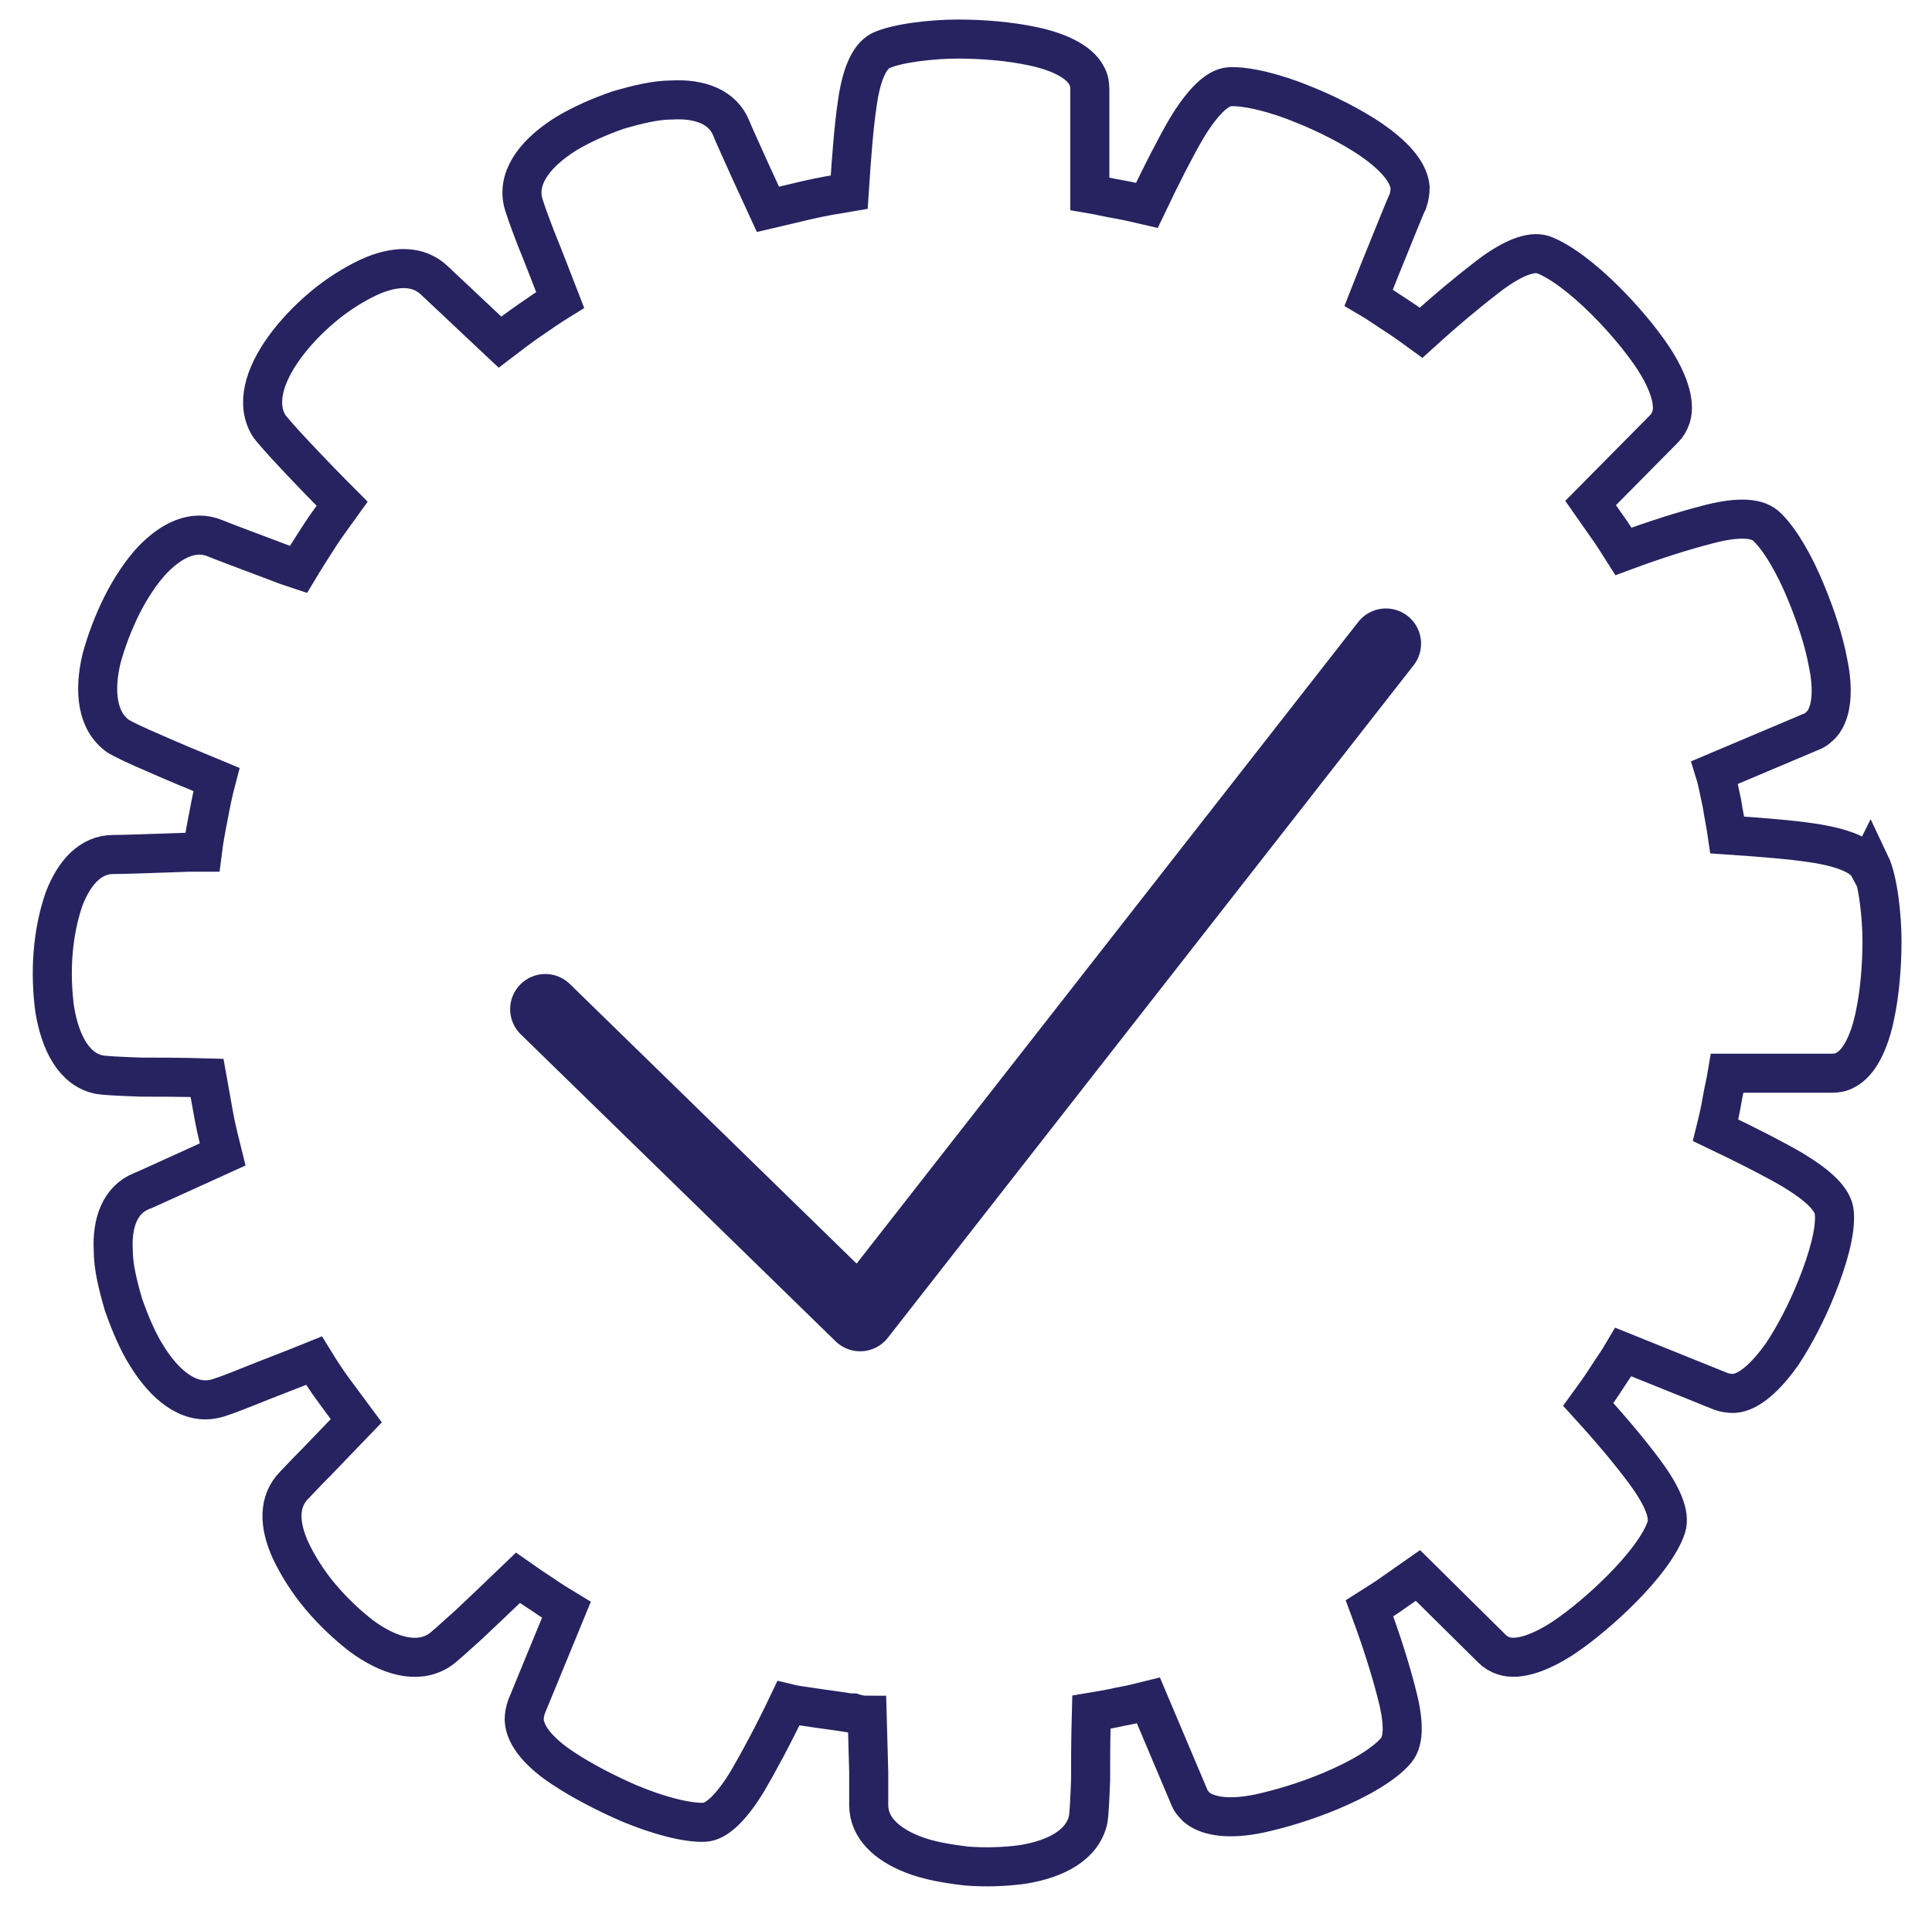
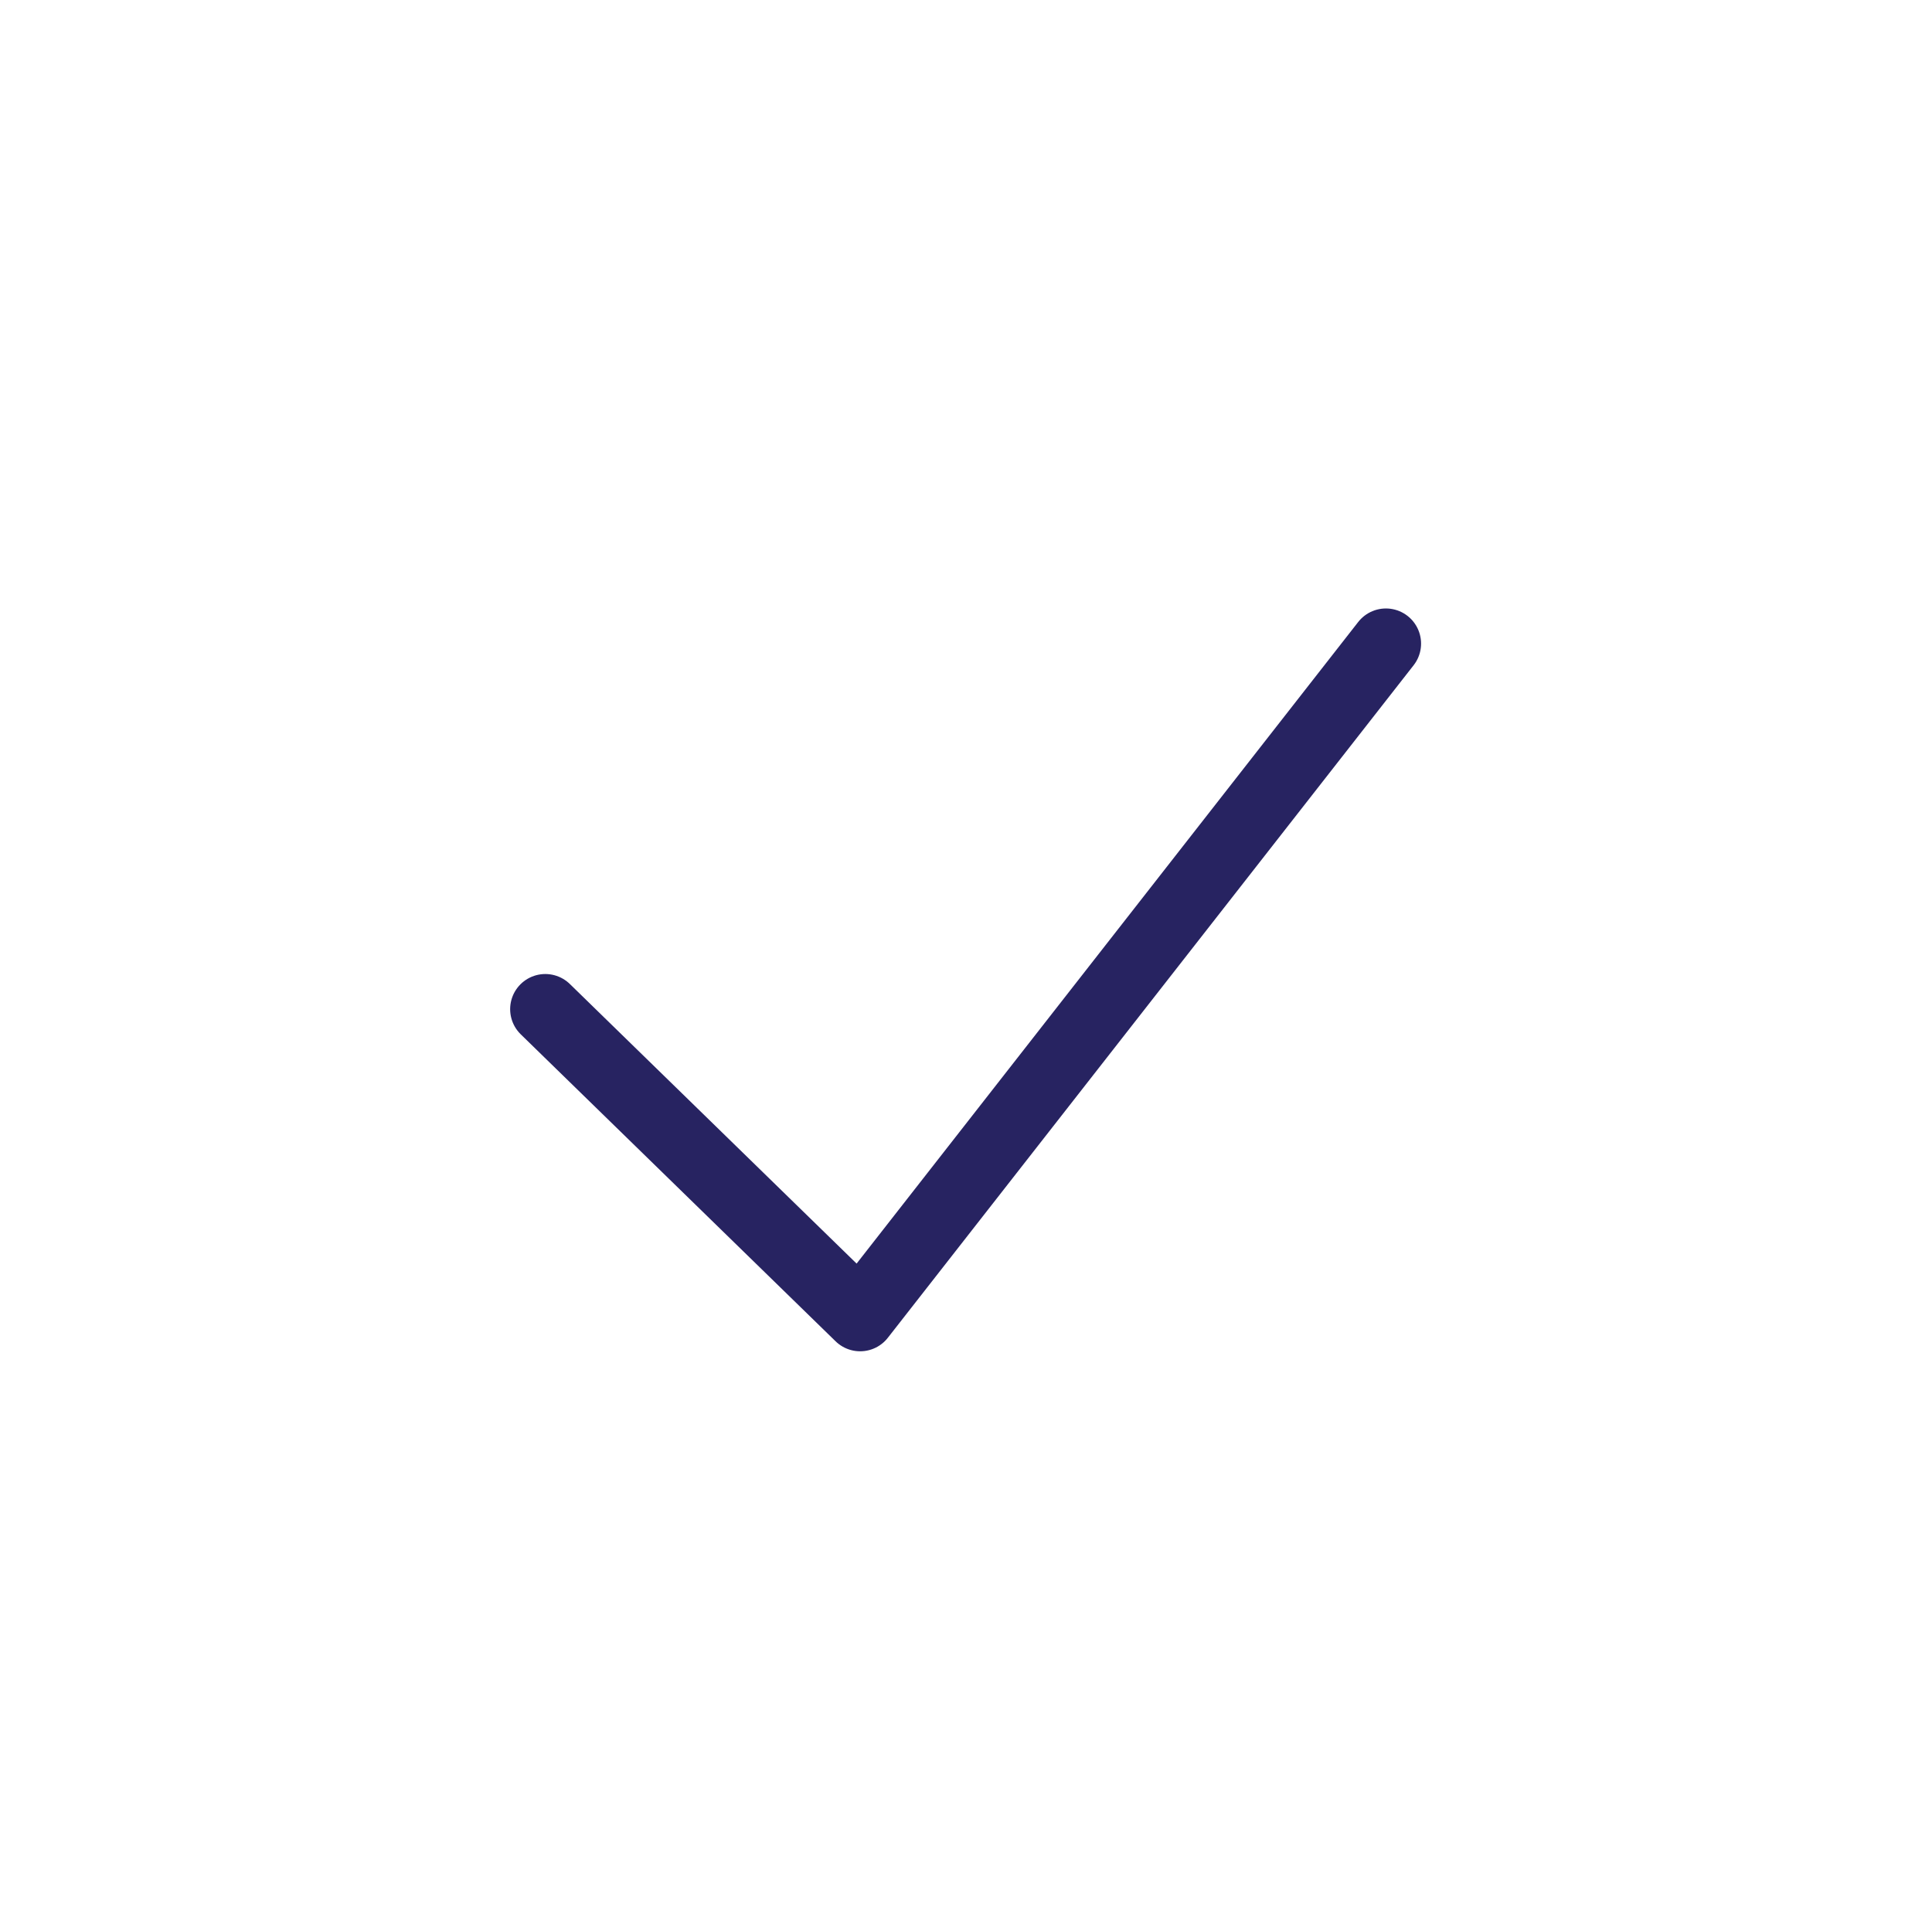
<svg xmlns="http://www.w3.org/2000/svg" id="Layer_1" version="1.1" viewBox="0 0 247.3 244.5">
  <defs>
    <style>
      .st0 {
        stroke-linecap: round;
        stroke-linejoin: round;
        stroke-width: 9px;
      }

      .st0, .st1 {
        fill: none;
        stroke: #272361;
      }

      .st1 {
        stroke-miterlimit: 10;
        stroke-width: 5px;
      }
    </style>
  </defs>
-   <path class="st1" d="M239.2,111h0c-.8-1.5-3.3-2.5-7.3-3.1-2.7-.4-6.4-.7-10.8-1-.2-1.4-.5-2.8-.7-4.1-.3-1.3-.5-2.6-.9-3.9l12.3-5.2c.6-.2,1-.6,1.4-1,1.3-1.5,1.5-4.5.8-7.8-.5-2.8-1.6-6.1-2.8-9-1.5-3.7-3.5-7.1-5.2-8.6-1.3-1.1-3.9-1.1-7.6-.1-2.7.7-6.3,1.8-10.6,3.4-.7-1.1-1.3-2.1-2.1-3.2-.7-1-1.4-2-2.1-3l9.4-9.5c.4-.4.7-.9.9-1.5.6-1.9-.4-4.7-2.3-7.6-1.6-2.4-3.8-5-6.1-7.3-2.8-2.8-5.8-5.1-8-5.9-1.6-.5-4.1.5-7.3,3-2.2,1.7-5,4-8.3,7-1.1-.8-2.2-1.6-3.3-2.3-1.1-.7-2.2-1.5-3.4-2.2l1.3-3.3c2.2-5.4,3.5-8.7,3.7-9h0c.2-.6.3-1.2.3-1.8-.2-2.1-2.2-4.2-5.1-6.2-2.4-1.6-5.5-3.2-8.5-4.4-3.6-1.5-7.3-2.4-9.5-2.3h0c-1.6.1-3.5,2-5.5,5.3-1.4,2.4-3.1,5.7-5.1,9.9-1.3-.3-2.5-.6-3.7-.8h0c-1.2-.2-2.4-.5-3.6-.7v-13.4c0,0,0,0,0,0,0-.6-.1-1.2-.4-1.7-.9-1.8-3.6-3.1-7-3.8-2.8-.6-6.3-.9-9.5-.9s-7.8.5-9.9,1.5h0c-1.5.8-2.5,3.2-3,7-.4,2.7-.7,6.5-1,11.1-1.8.3-3.6.6-5.3,1-1.7.4-3.4.8-5.1,1.2l-2.3-5c-1.4-3.1-2.3-5.1-2.4-5.4-1.1-2.7-4-3.8-7.6-3.6-2.1,0-4.5.6-6.9,1.3-2.3.8-4.6,1.8-6.6,3-3.7,2.3-6.2,5.3-5.6,8.5.1.6.7,2.3,1.7,4.9.9,2.2,1.9,4.8,3.1,7.9-1.3.8-2.6,1.7-3.9,2.6-1.3.9-2.5,1.8-3.8,2.8l-8.4-7.9c-2.1-2-5.1-1.9-8.4-.4-1.9.9-4,2.2-5.9,3.8-1.9,1.6-3.6,3.4-4.9,5.2-2.6,3.6-3.7,7.3-1.9,10.1h0c.4.5,1.5,1.8,3.3,3.7,1.5,1.6,3.5,3.7,6,6.2-1,1.4-2,2.7-2.9,4.1-.9,1.4-1.8,2.8-2.7,4.3l-1.5-.5c-5.3-2-8.5-3.2-9.2-3.5h0c-2.7-1.1-5.5.2-8,2.8-1.4,1.5-2.8,3.6-3.9,5.8-1.1,2.2-2,4.6-2.6,6.8-1,4.2-.6,8.1,2.2,10,.5.3,2.1,1.1,4.7,2.2,1.8.8,4.4,1.9,7.8,3.3-.4,1.5-.7,3-1,4.6-.3,1.5-.6,3.1-.8,4.7h-1.6c-5.4.2-8.8.3-9.8.3-2.9,0-5,2.3-6.3,5.7h0c-.7,2-1.2,4.4-1.4,6.9-.2,2.4-.1,5,.2,7.2.7,4.3,2.5,7.8,5.8,8.4h0c.6.1,2.4.2,5.2.3,2.2,0,5,0,8.5.1.3,1.7.6,3.3.9,5,.3,1.6.7,3.2,1.1,4.8l-6.6,3c-2.2,1-3.5,1.6-3.8,1.7h0c-2.7,1.1-3.8,4-3.6,7.6,0,2.1.6,4.5,1.3,6.9.8,2.3,1.8,4.7,3,6.6,2.3,3.7,5.3,6.2,8.6,5.5.6-.1,2.2-.7,4.7-1.7,2.2-.9,4.9-1.9,8.1-3.2.8,1.3,1.7,2.7,2.6,3.9,0,0,2.5,3.4,2.8,3.8l-5,5.2c-1.5,1.5-2.4,2.5-2.9,3-2.1,2.1-2,5.1-.5,8.4.9,1.9,2.2,4,3.8,5.9,1.6,1.9,3.4,3.6,5.2,5,3.5,2.6,7.2,3.7,10,1.9.5-.3,1.8-1.5,3.8-3.3,1.6-1.5,3.7-3.5,6.3-6,1,.7,2,1.4,3.1,2.1,1,.7,2.1,1.4,3.1,2l-5.1,12.4c-.2.6-.3,1.1-.3,1.7.1,2.1,2.1,4.3,5,6.2,2.4,1.6,5.5,3.2,8.5,4.5,3.6,1.5,7.3,2.5,9.6,2.4h0c1.6-.1,3.5-2,5.5-5.3,1.4-2.4,3.2-5.7,5.2-9.9,1.2.3,6.8,1,7.9,1.2h.4c.6.2,1.2.3,1.8.3l.2,7.3c0,2.1,0,3.5,0,4.2,0,2.9,2.3,5,5.6,6.3,2,.8,4.4,1.2,6.9,1.5,2.4.2,5,.1,7.2-.2,4.3-.7,7.7-2.5,8.4-5.8.1-.6.2-2.3.3-5,0-2.2,0-5.1.1-8.7,1.2-.2,2.4-.4,3.7-.7,1.2-.2,2.4-.5,3.6-.8l5.2,12.3c.2.6.6,1,1,1.4,1.6,1.3,4.5,1.5,7.9.8,2.8-.6,6.1-1.6,9.2-2.9,3.6-1.5,6.9-3.4,8.4-5.2h0c1.1-1.3,1-3.9,0-7.6-.7-2.7-1.8-6.3-3.4-10.6,1.1-.7,2.1-1.3,3.2-2.1,1-.7,2-1.4,3-2.1l9.5,9.4c.4.4.9.7,1.5.9,1.9.6,4.7-.4,7.6-2.3,2.4-1.6,5.1-3.9,7.4-6.2,2.8-2.8,5.1-5.8,5.8-8,.5-1.6-.5-4-2.8-7.1-1.7-2.3-4.1-5.2-7.2-8.6.8-1.1,1.6-2.2,2.3-3.3.7-1.1,1.5-2.2,2.2-3.4l12.4,5c.5.2,1.1.3,1.7.3,2-.1,4.2-2.2,6.2-5,1.6-2.4,3.2-5.5,4.4-8.5,1.5-3.7,2.5-7.3,2.3-9.6h0c-.1-1.7-2-3.5-5.3-5.5-2.4-1.4-5.7-3.1-9.9-5.1.3-1.2.6-2.5.8-3.7.2-1.2.5-2.4.7-3.6h13.4c0,0,0,0,0,0,.6,0,1.2-.1,1.7-.4,1.8-.9,3.1-3.6,3.8-7,.6-2.8.9-6.3.9-9.5s-.5-7.8-1.5-9.9Z" />
  <polyline class="st0" points="69.8 129.2 110.1 168.5 177.4 82.4" />
</svg>